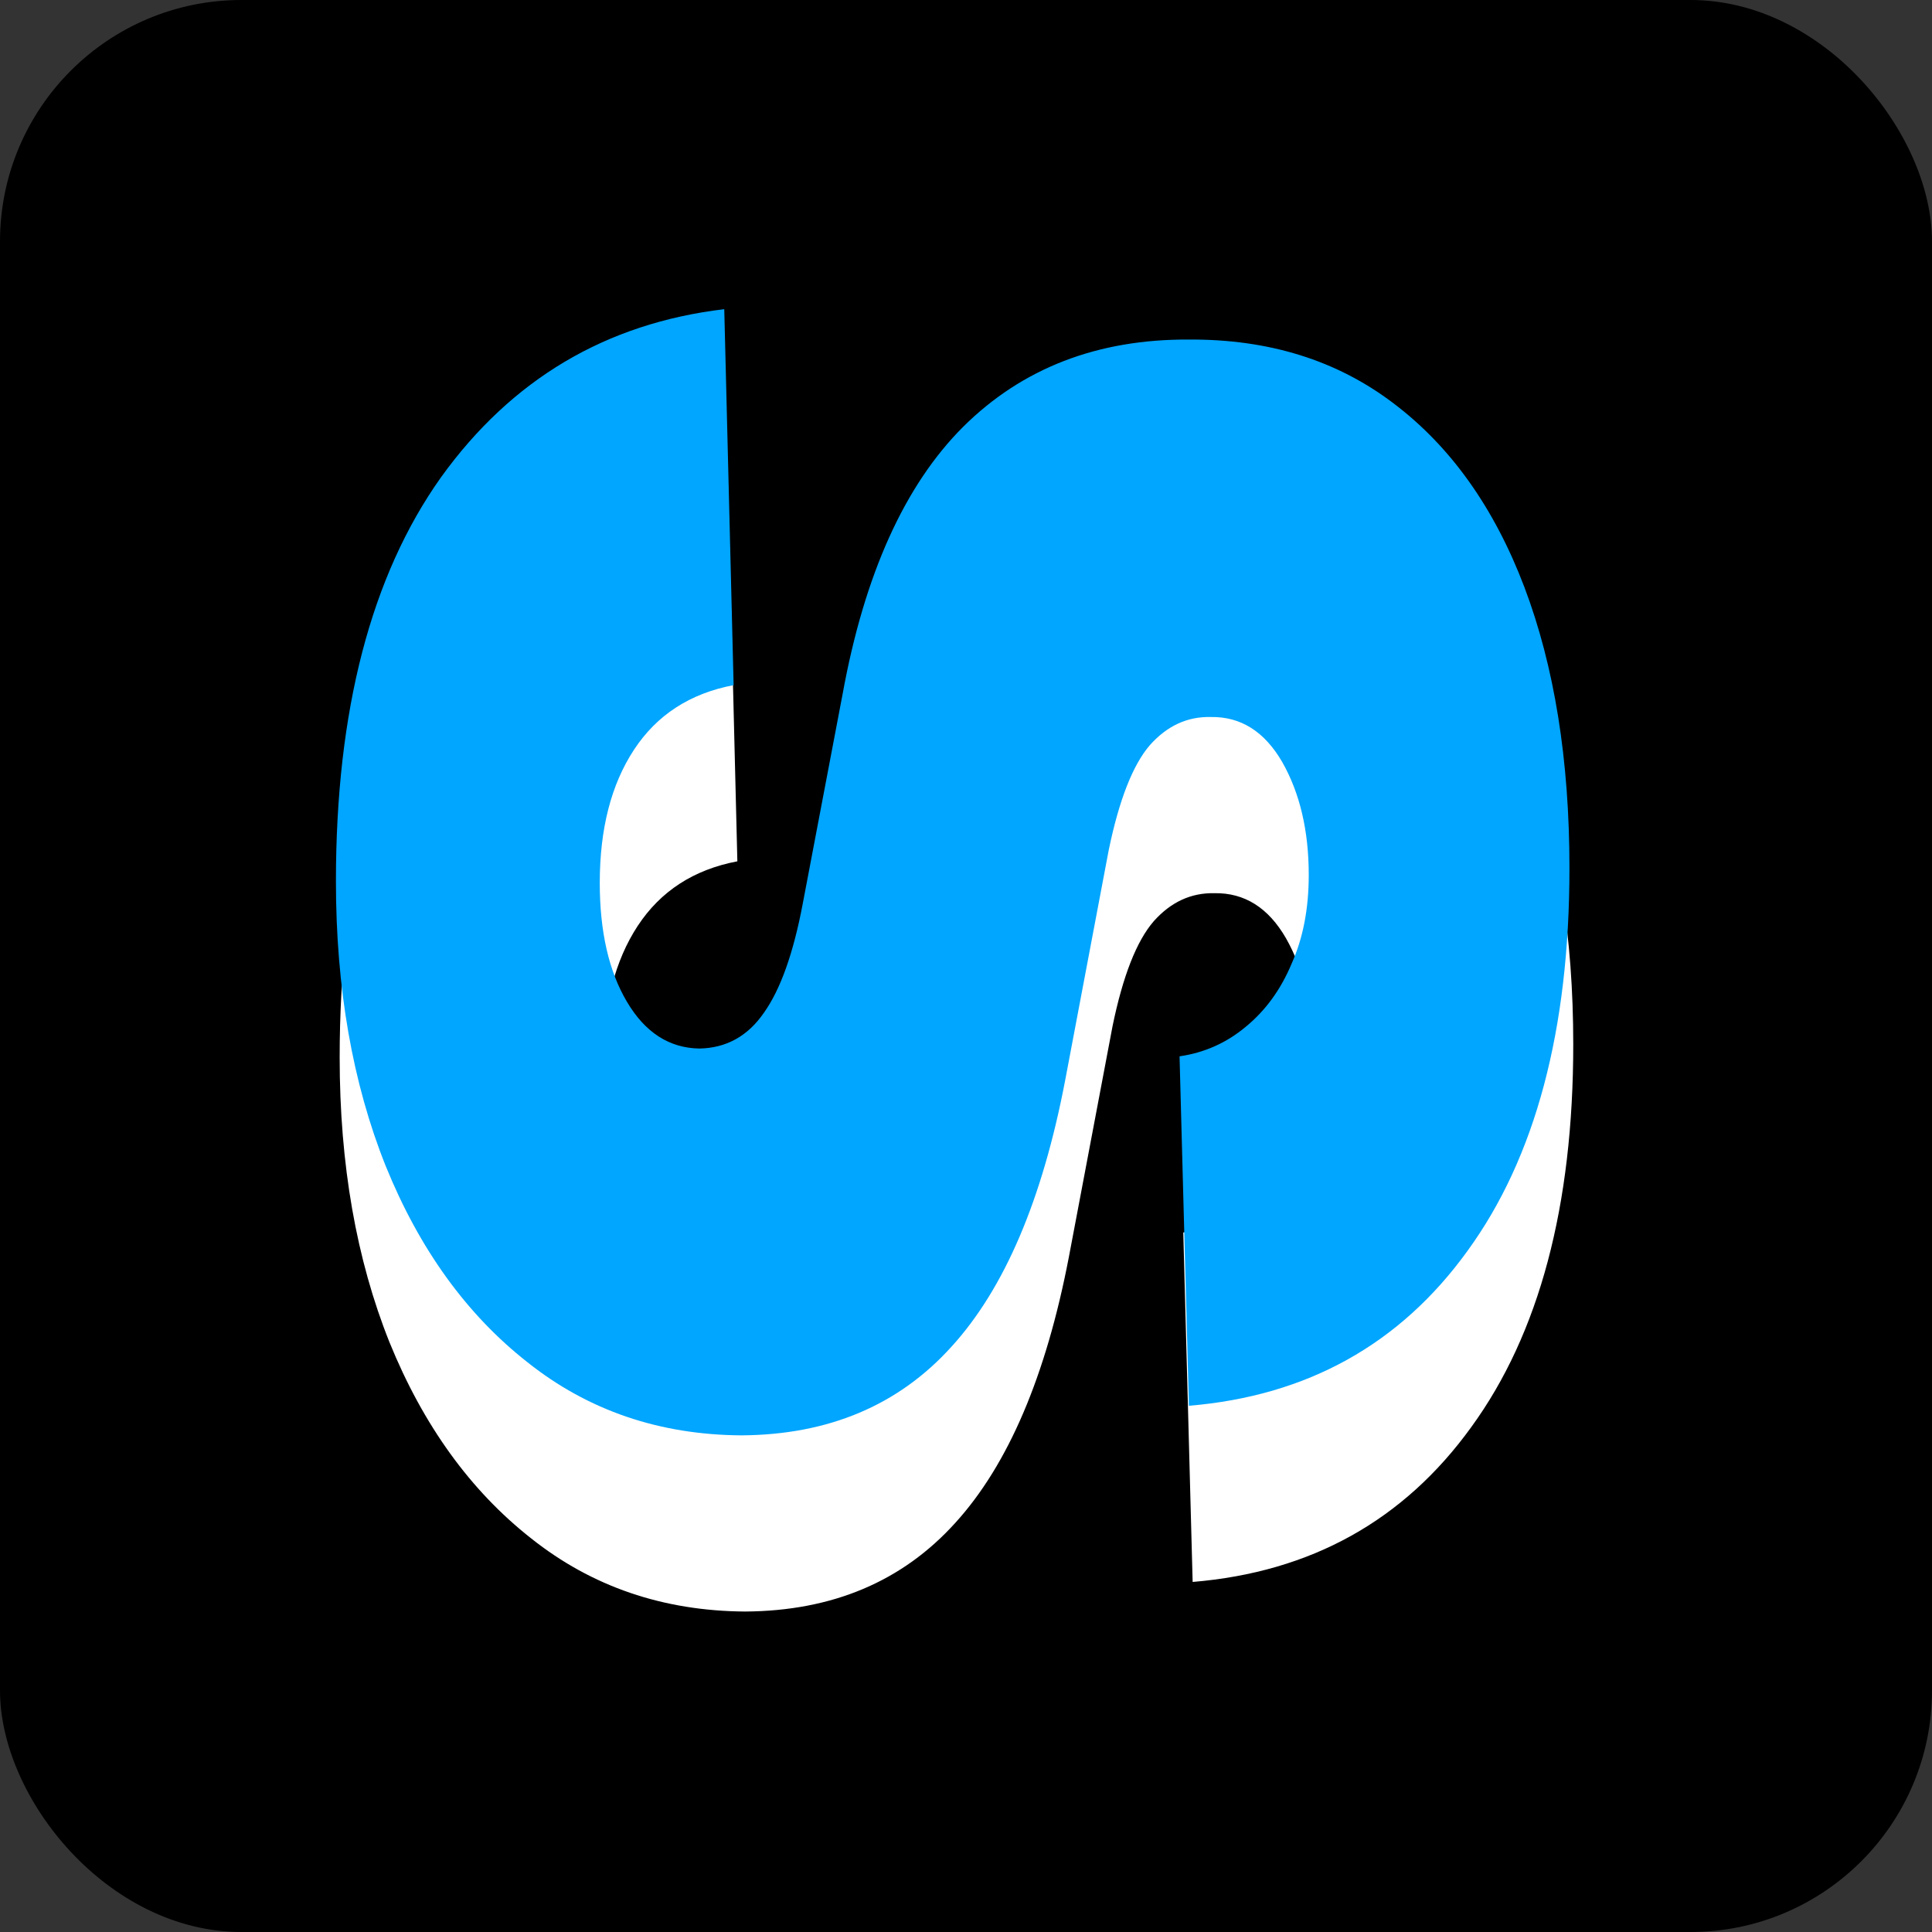
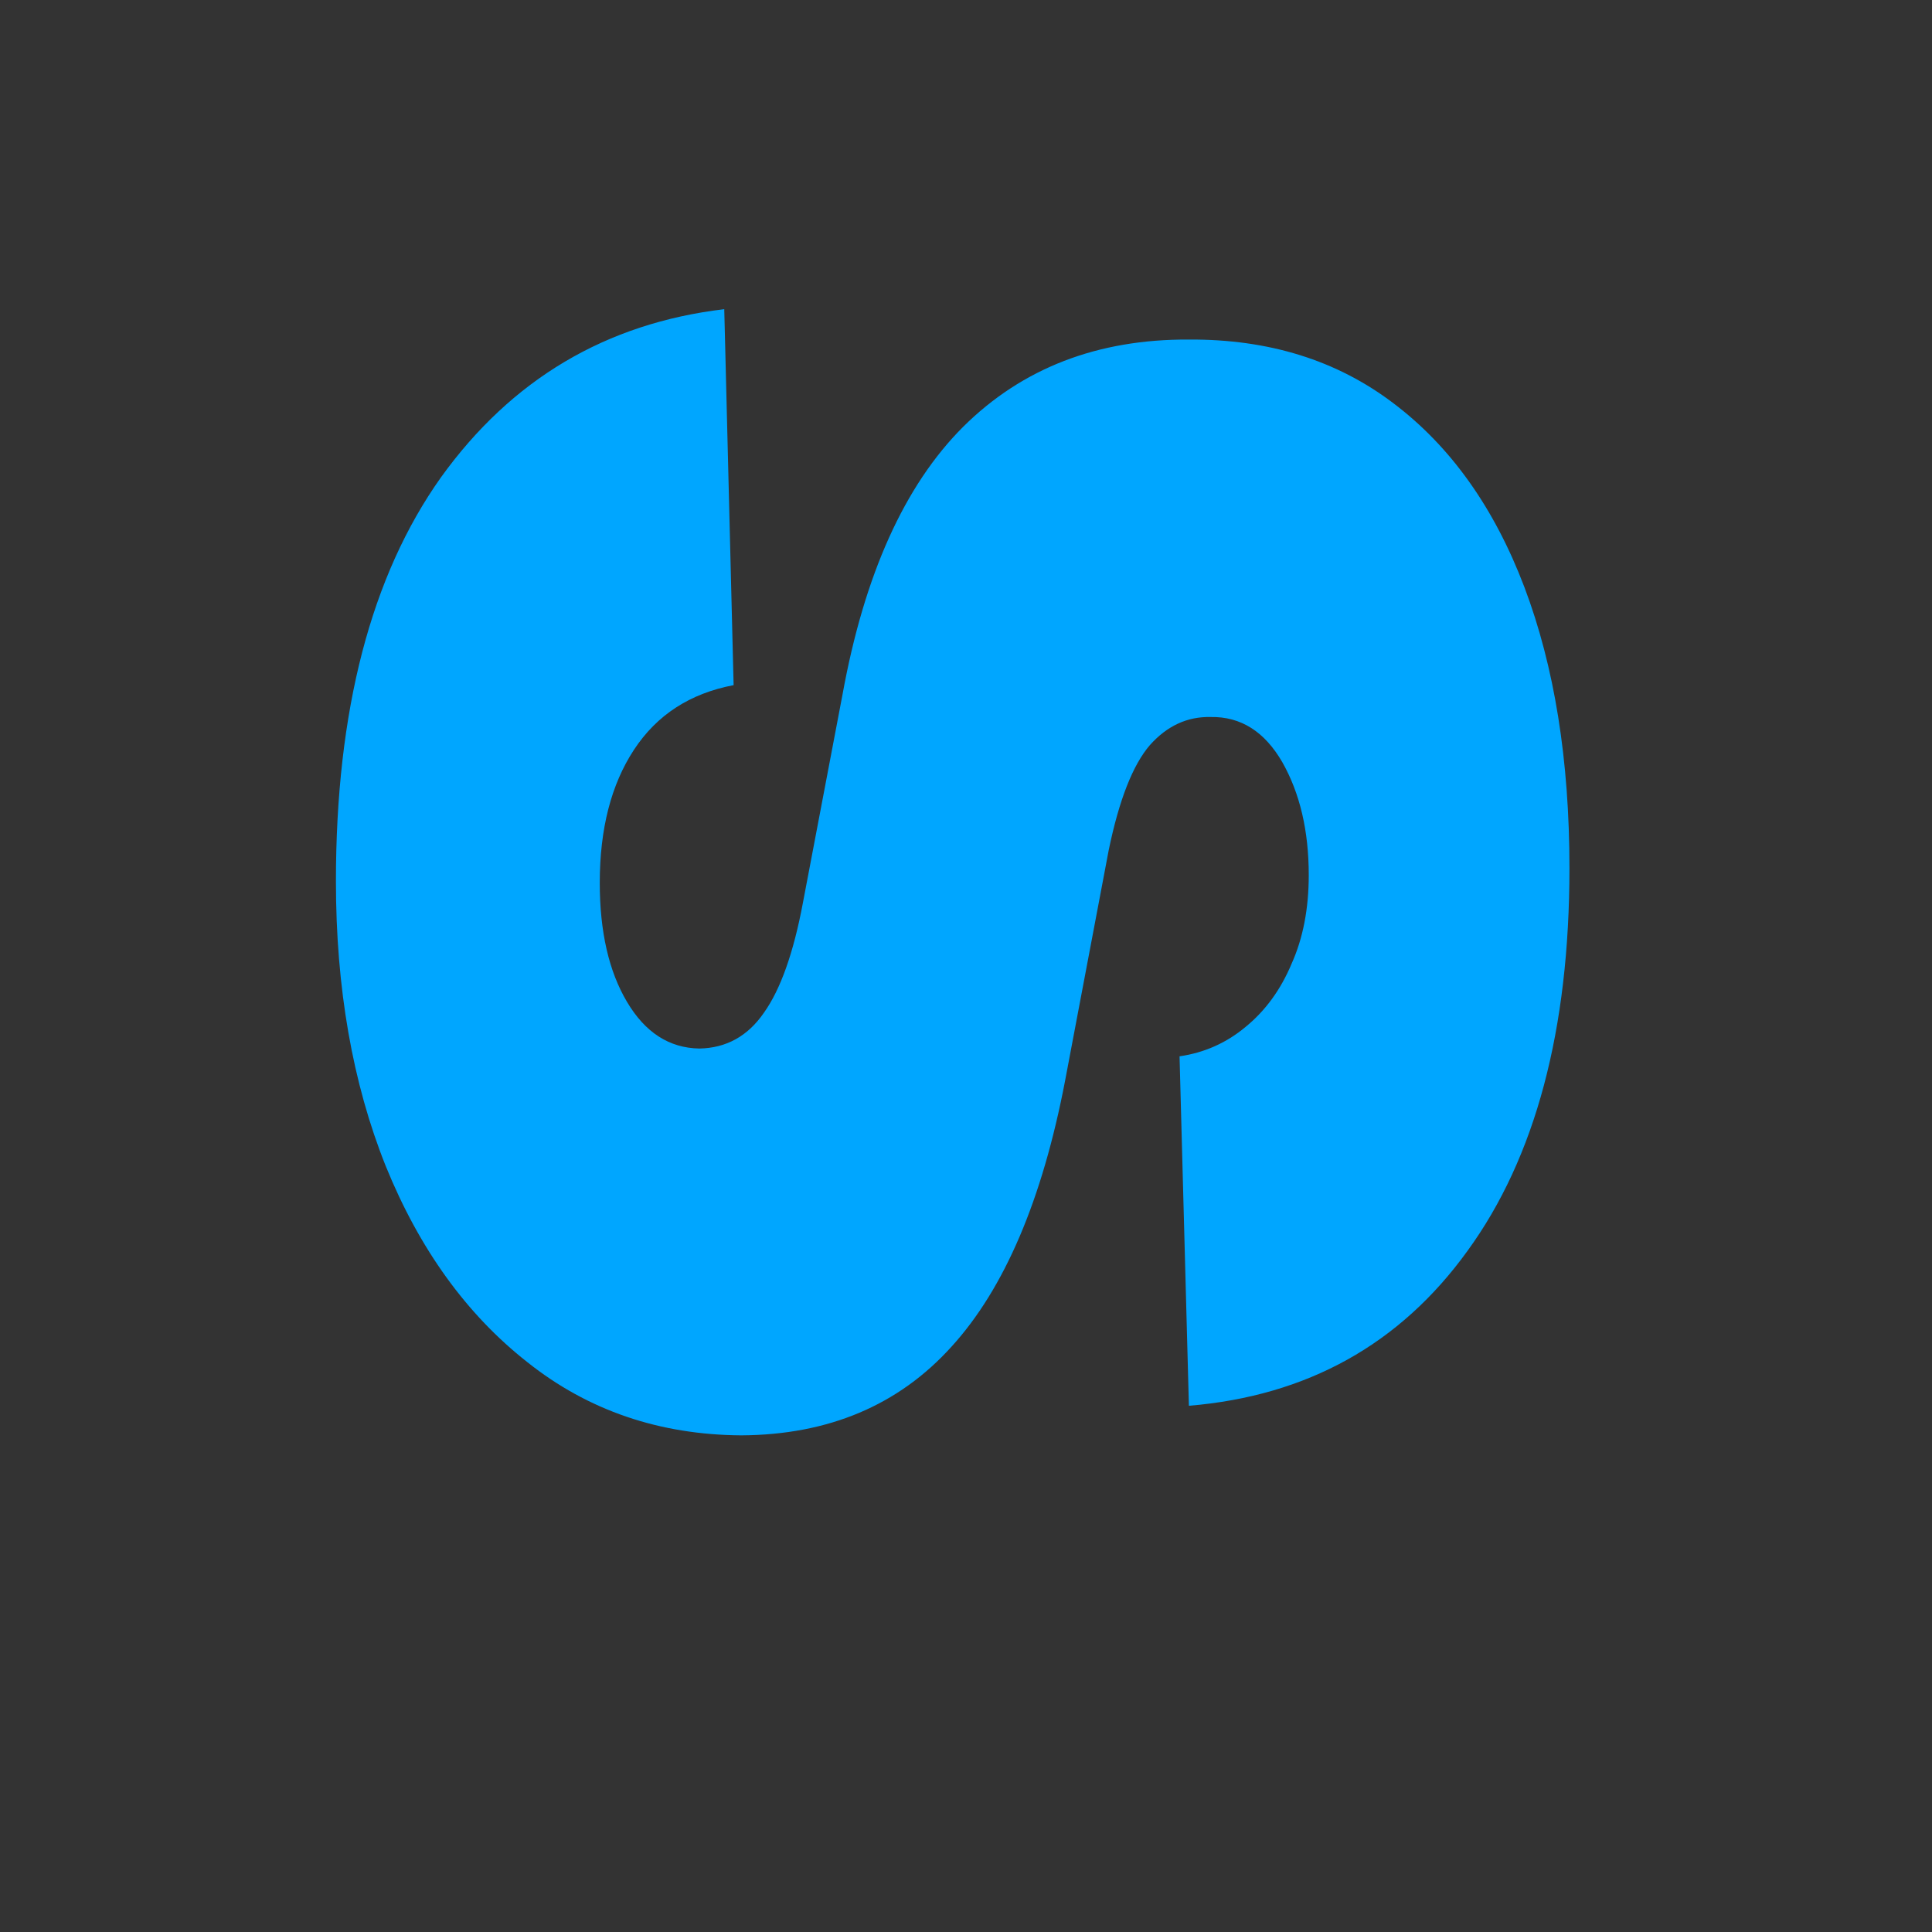
<svg xmlns="http://www.w3.org/2000/svg" width="32" height="32" viewBox="0 0 32 32" fill="none">
  <rect x="0" y="0" width="32" height="32" fill="#333333" stroke="none" />
  <g clip-path="url(#clip0_2082_74)">
-     <rect width="32" height="32" rx="4" fill="black" />
-     <path d="M19.754 26.202L19.599 20.414C20.012 20.354 20.377 20.191 20.695 19.924C21.022 19.658 21.275 19.31 21.456 18.88C21.645 18.459 21.739 17.97 21.739 17.411C21.739 16.68 21.593 16.057 21.301 15.542C21.009 15.035 20.614 14.786 20.115 14.794C19.728 14.786 19.393 14.94 19.11 15.258C18.826 15.585 18.598 16.165 18.427 16.998L17.705 20.814C17.326 22.791 16.699 24.26 15.823 25.223C14.946 26.194 13.786 26.683 12.342 26.692C10.984 26.683 9.803 26.28 8.797 25.48C7.792 24.69 7.01 23.607 6.451 22.232C5.901 20.857 5.626 19.284 5.626 17.514C5.626 14.687 6.206 12.457 7.366 10.824C8.535 9.2 10.099 8.271 12.059 8.039L12.213 14.266C11.491 14.403 10.941 14.76 10.563 15.335C10.185 15.911 9.996 16.646 9.996 17.54C9.996 18.348 10.146 19.005 10.447 19.512C10.748 20.019 11.148 20.277 11.646 20.285C12.093 20.277 12.45 20.079 12.716 19.692C12.991 19.306 13.206 18.7 13.361 17.875L14.018 14.42C14.379 12.435 15.045 10.957 16.016 9.986C16.996 9.015 18.242 8.534 19.754 8.542C21.078 8.534 22.208 8.886 23.144 9.599C24.09 10.312 24.812 11.326 25.31 12.641C25.808 13.956 26.058 15.507 26.058 17.295C26.058 19.976 25.495 22.09 24.369 23.637C23.252 25.184 21.714 26.039 19.754 26.202Z" fill="white" />
    <path d="M19.692 23.284L19.537 17.496C19.95 17.436 20.315 17.273 20.633 17.007C20.959 16.74 21.213 16.392 21.393 15.962C21.582 15.541 21.677 15.052 21.677 14.493C21.677 13.762 21.531 13.139 21.239 12.624C20.946 12.117 20.551 11.867 20.053 11.876C19.666 11.867 19.331 12.022 19.047 12.34C18.764 12.667 18.536 13.247 18.364 14.08L17.642 17.896C17.264 19.873 16.637 21.342 15.76 22.305C14.883 23.276 13.723 23.765 12.28 23.774C10.922 23.765 9.74 23.362 8.735 22.562C7.729 21.772 6.947 20.689 6.389 19.314C5.839 17.939 5.564 16.366 5.564 14.596C5.564 11.769 6.144 9.539 7.304 7.906C8.473 6.282 10.037 5.354 11.996 5.121L12.151 11.348C11.429 11.485 10.879 11.842 10.501 12.418C10.123 12.993 9.934 13.728 9.934 14.622C9.934 15.43 10.084 16.087 10.385 16.594C10.685 17.101 11.085 17.359 11.584 17.367C12.03 17.359 12.387 17.161 12.653 16.774C12.928 16.388 13.143 15.782 13.298 14.957L13.955 11.502C14.316 9.517 14.982 8.039 15.954 7.068C16.933 6.097 18.179 5.616 19.692 5.624C21.015 5.616 22.145 5.968 23.082 6.681C24.027 7.395 24.749 8.409 25.248 9.723C25.746 11.038 25.995 12.589 25.995 14.377C25.995 17.058 25.432 19.172 24.306 20.719C23.189 22.266 21.651 23.121 19.692 23.284Z" fill="#00A6FF" />
  </g>
  <defs>
    <clipPath id="clip0_2082_74">
      <rect width="32" height="32" rx="4" fill="white" />
    </clipPath>
  </defs>
</svg>